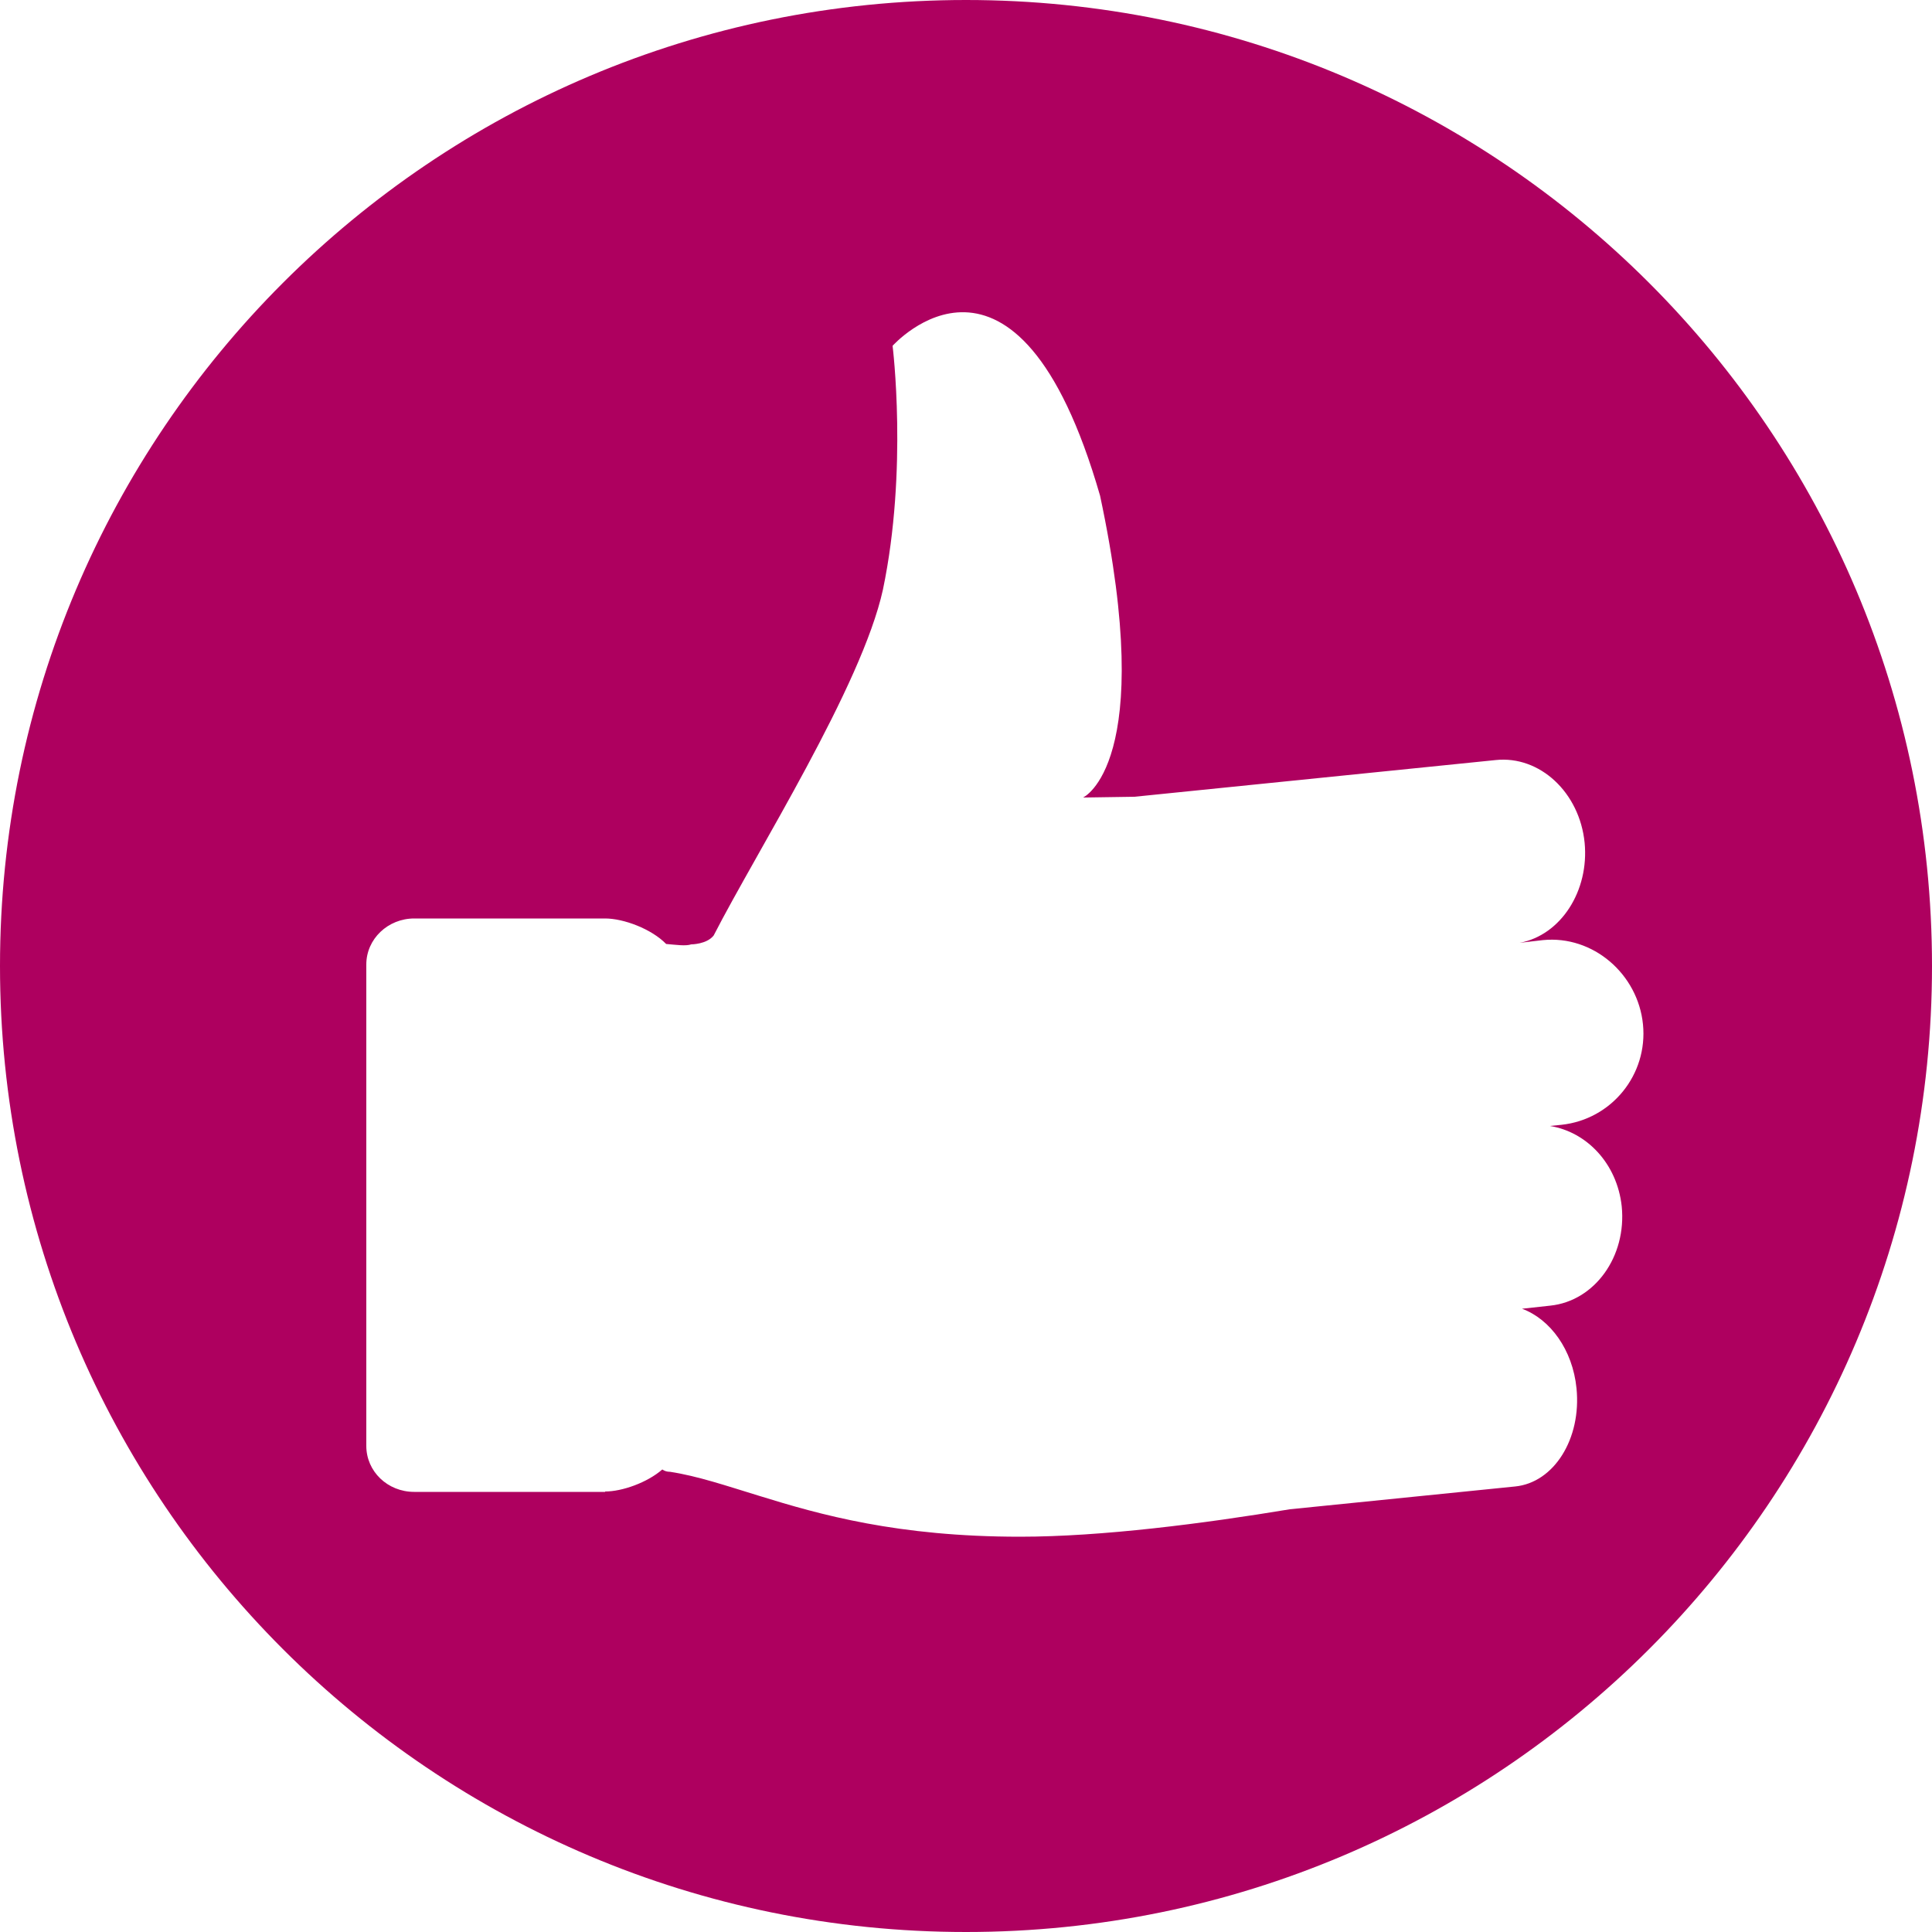
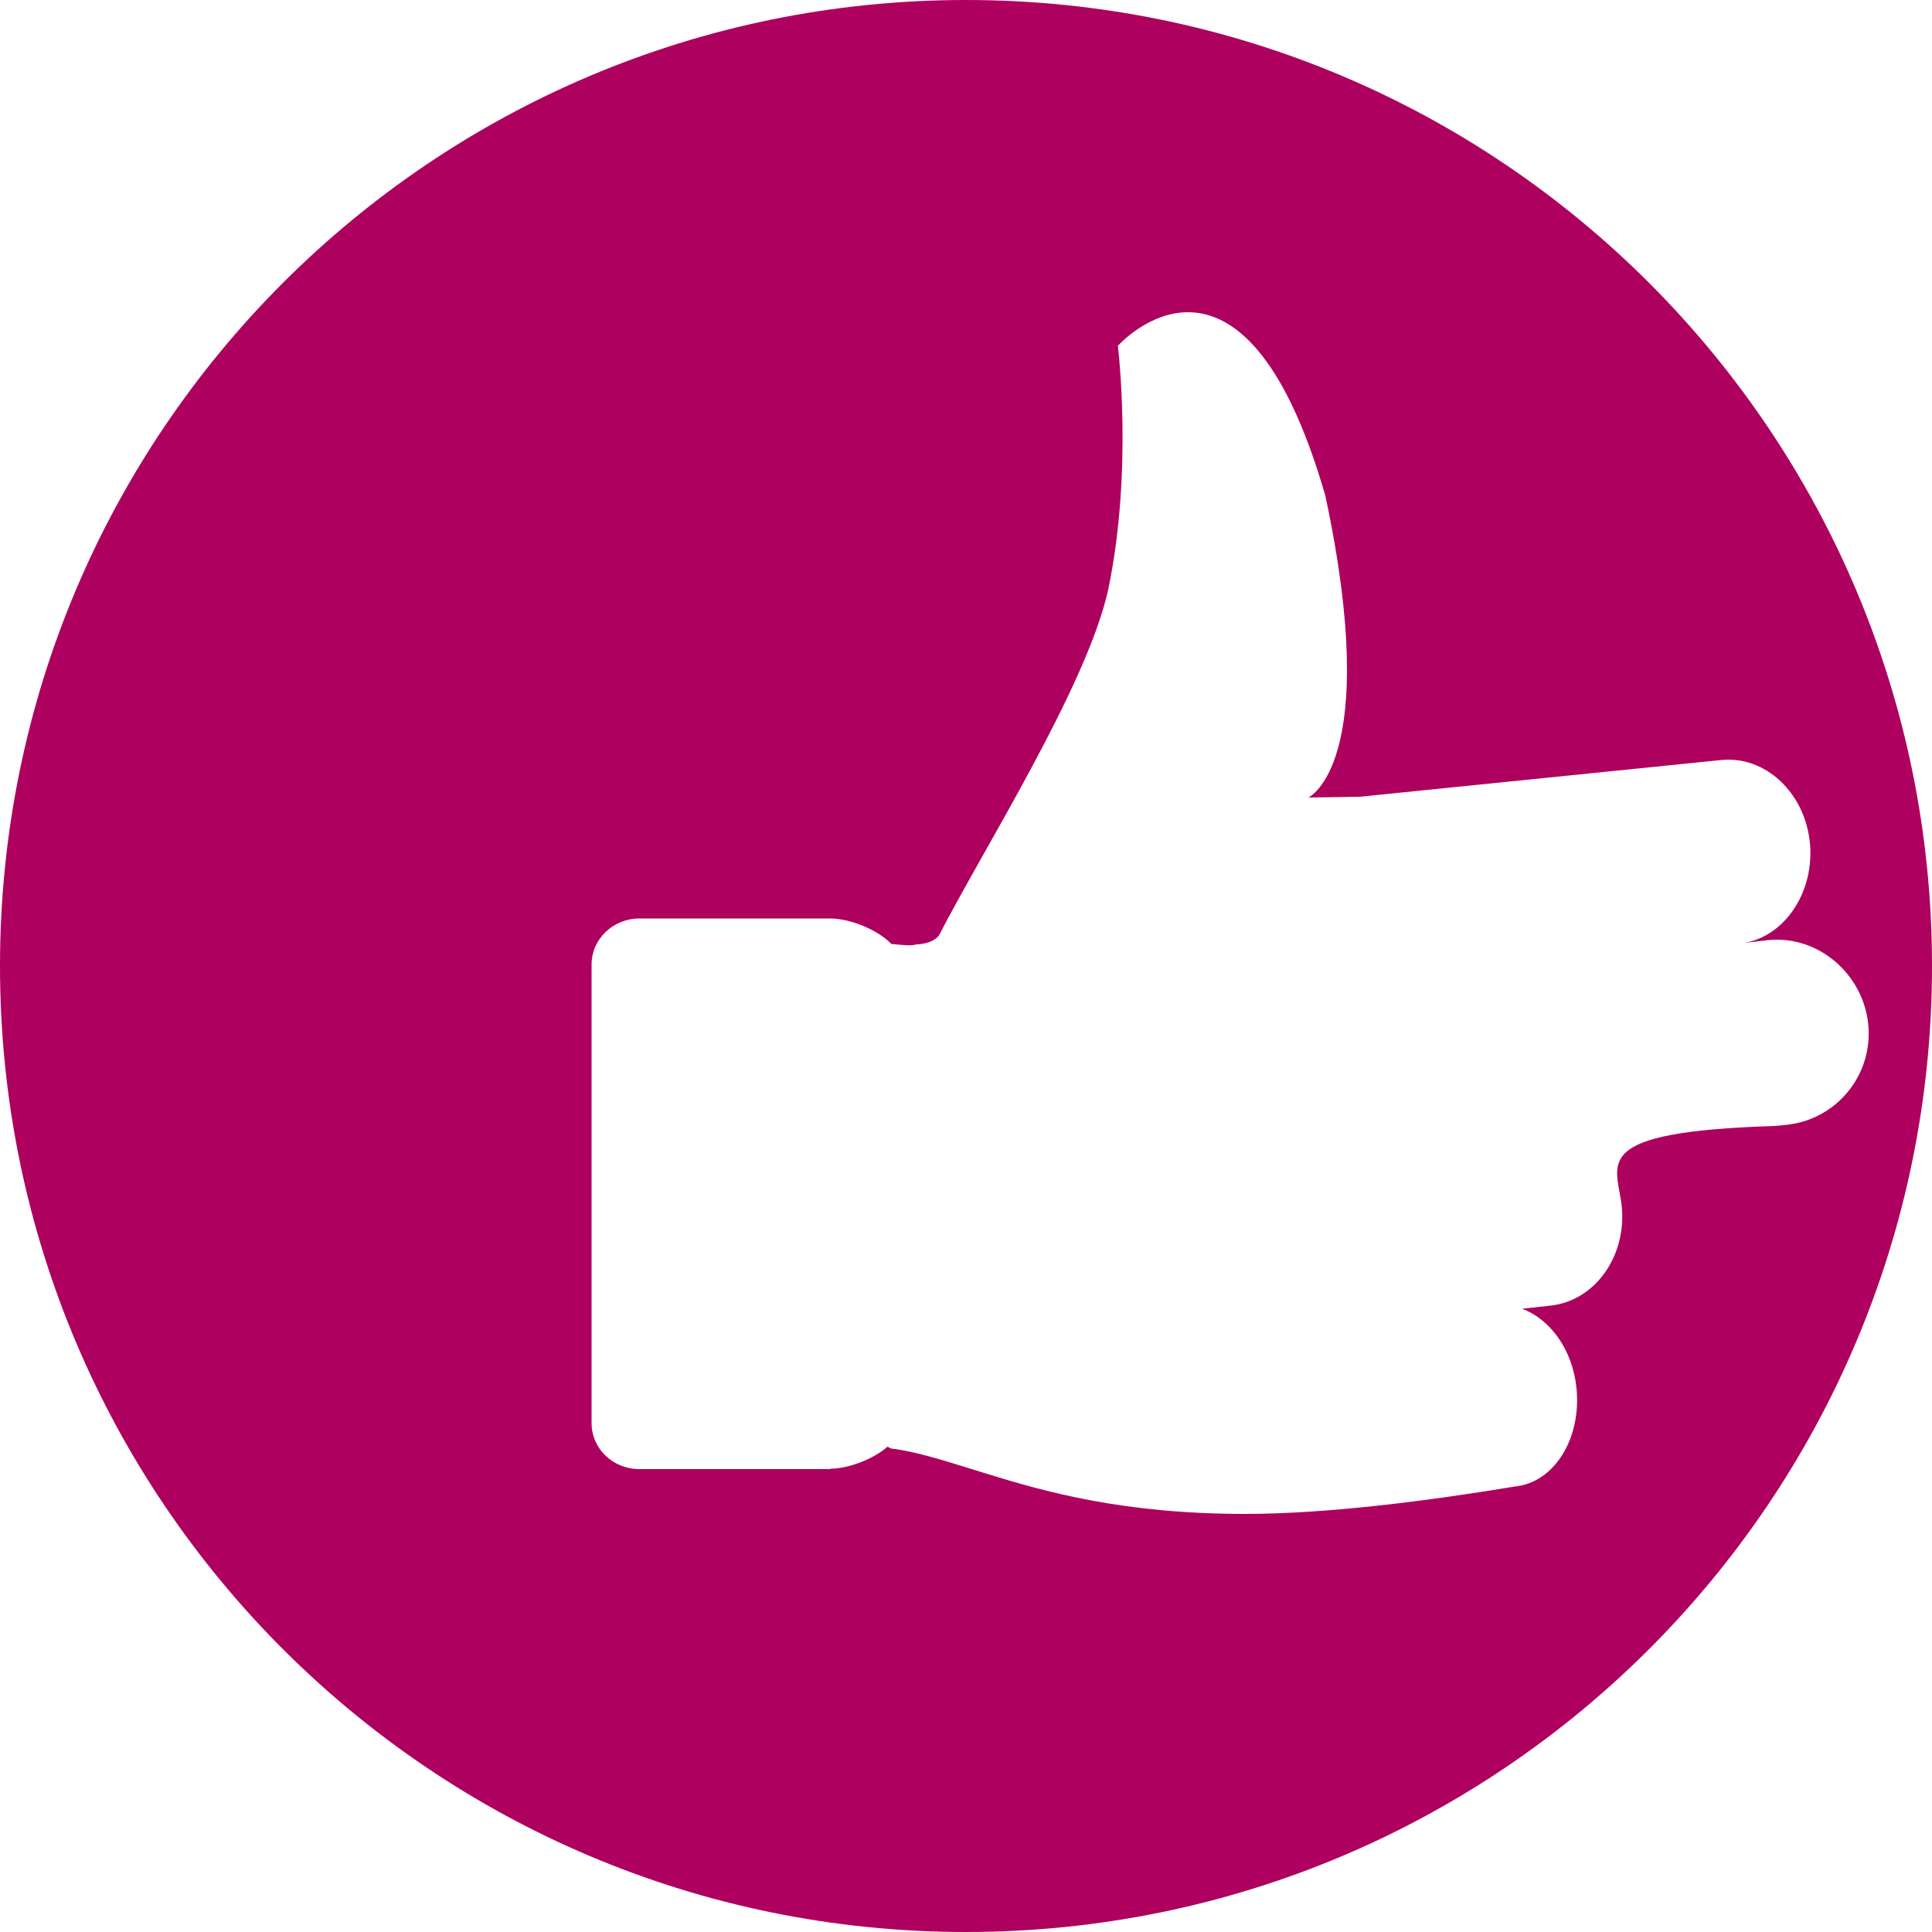
<svg xmlns="http://www.w3.org/2000/svg" version="1.1" id="Ebene_1" x="0px" y="0px" viewBox="0 0 500 500" style="enable-background:new 0 0 500 500;" xml:space="preserve">
  <style type="text/css">
	.st0{fill:#AE005F;}
</style>
-   <path class="st0" d="M250,0C111.9,0,0,111.9,0,250s111.9,250,250,250s250-111.9,250-250S388.1,0,250,0z M419.7,312.2  c1.3,13-7,24.5-18.5,25.7l-7.3,0.8c7.3,2.7,13.1,10.6,14.1,20.6c1.3,13-5.8,24.4-15.9,25.4l-58.3,5.9c-22.3,3.7-48.7,7.1-69.8,7.1  c-31.7,0-51.8-5.7-67.6-10.6c-8.5-2.6-15.8-5.1-23-6.2c-0.8,0-1.4-0.2-2-0.6c-3.9,3.4-10.4,5.7-14.8,5.7v0.1h-49.4  c-6.9,0-12.4-5.3-12.4-11.9V249.6c0-6.6,5.6-11.9,12.4-11.9h49.4c4.8,0,12,2.7,15.8,6.6c2.5,0.2,5,0.6,6.5,0.1c0,0,4,0,5.8-2.3  c11.1-21.7,38.3-64.5,43.8-89.5c6.5-31.1,2.5-63.1,2.5-63.1s32.1-36.1,53.7,38.8c14.8,69.4-4.4,78.1-4.4,78.1l13.3-0.2l93.5-9.5  c11.4-1.2,21.7,8.4,23,21.4c1.2,12.4-6.1,23.9-16.8,25.9l6-0.7c13-1.3,24.6,8.8,25.9,21.8s-8.1,24.6-21.1,26l-3,0.3  C410.6,292.9,418.5,301.1,419.7,312.2z" />
+   <path class="st0" d="M250,0C111.9,0,0,111.9,0,250s111.9,250,250,250s250-111.9,250-250S388.1,0,250,0z M419.7,312.2  c1.3,13-7,24.5-18.5,25.7l-7.3,0.8c7.3,2.7,13.1,10.6,14.1,20.6c1.3,13-5.8,24.4-15.9,25.4c-22.3,3.7-48.7,7.1-69.8,7.1  c-31.7,0-51.8-5.7-67.6-10.6c-8.5-2.6-15.8-5.1-23-6.2c-0.8,0-1.4-0.2-2-0.6c-3.9,3.4-10.4,5.7-14.8,5.7v0.1h-49.4  c-6.9,0-12.4-5.3-12.4-11.9V249.6c0-6.6,5.6-11.9,12.4-11.9h49.4c4.8,0,12,2.7,15.8,6.6c2.5,0.2,5,0.6,6.5,0.1c0,0,4,0,5.8-2.3  c11.1-21.7,38.3-64.5,43.8-89.5c6.5-31.1,2.5-63.1,2.5-63.1s32.1-36.1,53.7,38.8c14.8,69.4-4.4,78.1-4.4,78.1l13.3-0.2l93.5-9.5  c11.4-1.2,21.7,8.4,23,21.4c1.2,12.4-6.1,23.9-16.8,25.9l6-0.7c13-1.3,24.6,8.8,25.9,21.8s-8.1,24.6-21.1,26l-3,0.3  C410.6,292.9,418.5,301.1,419.7,312.2z" />
</svg>